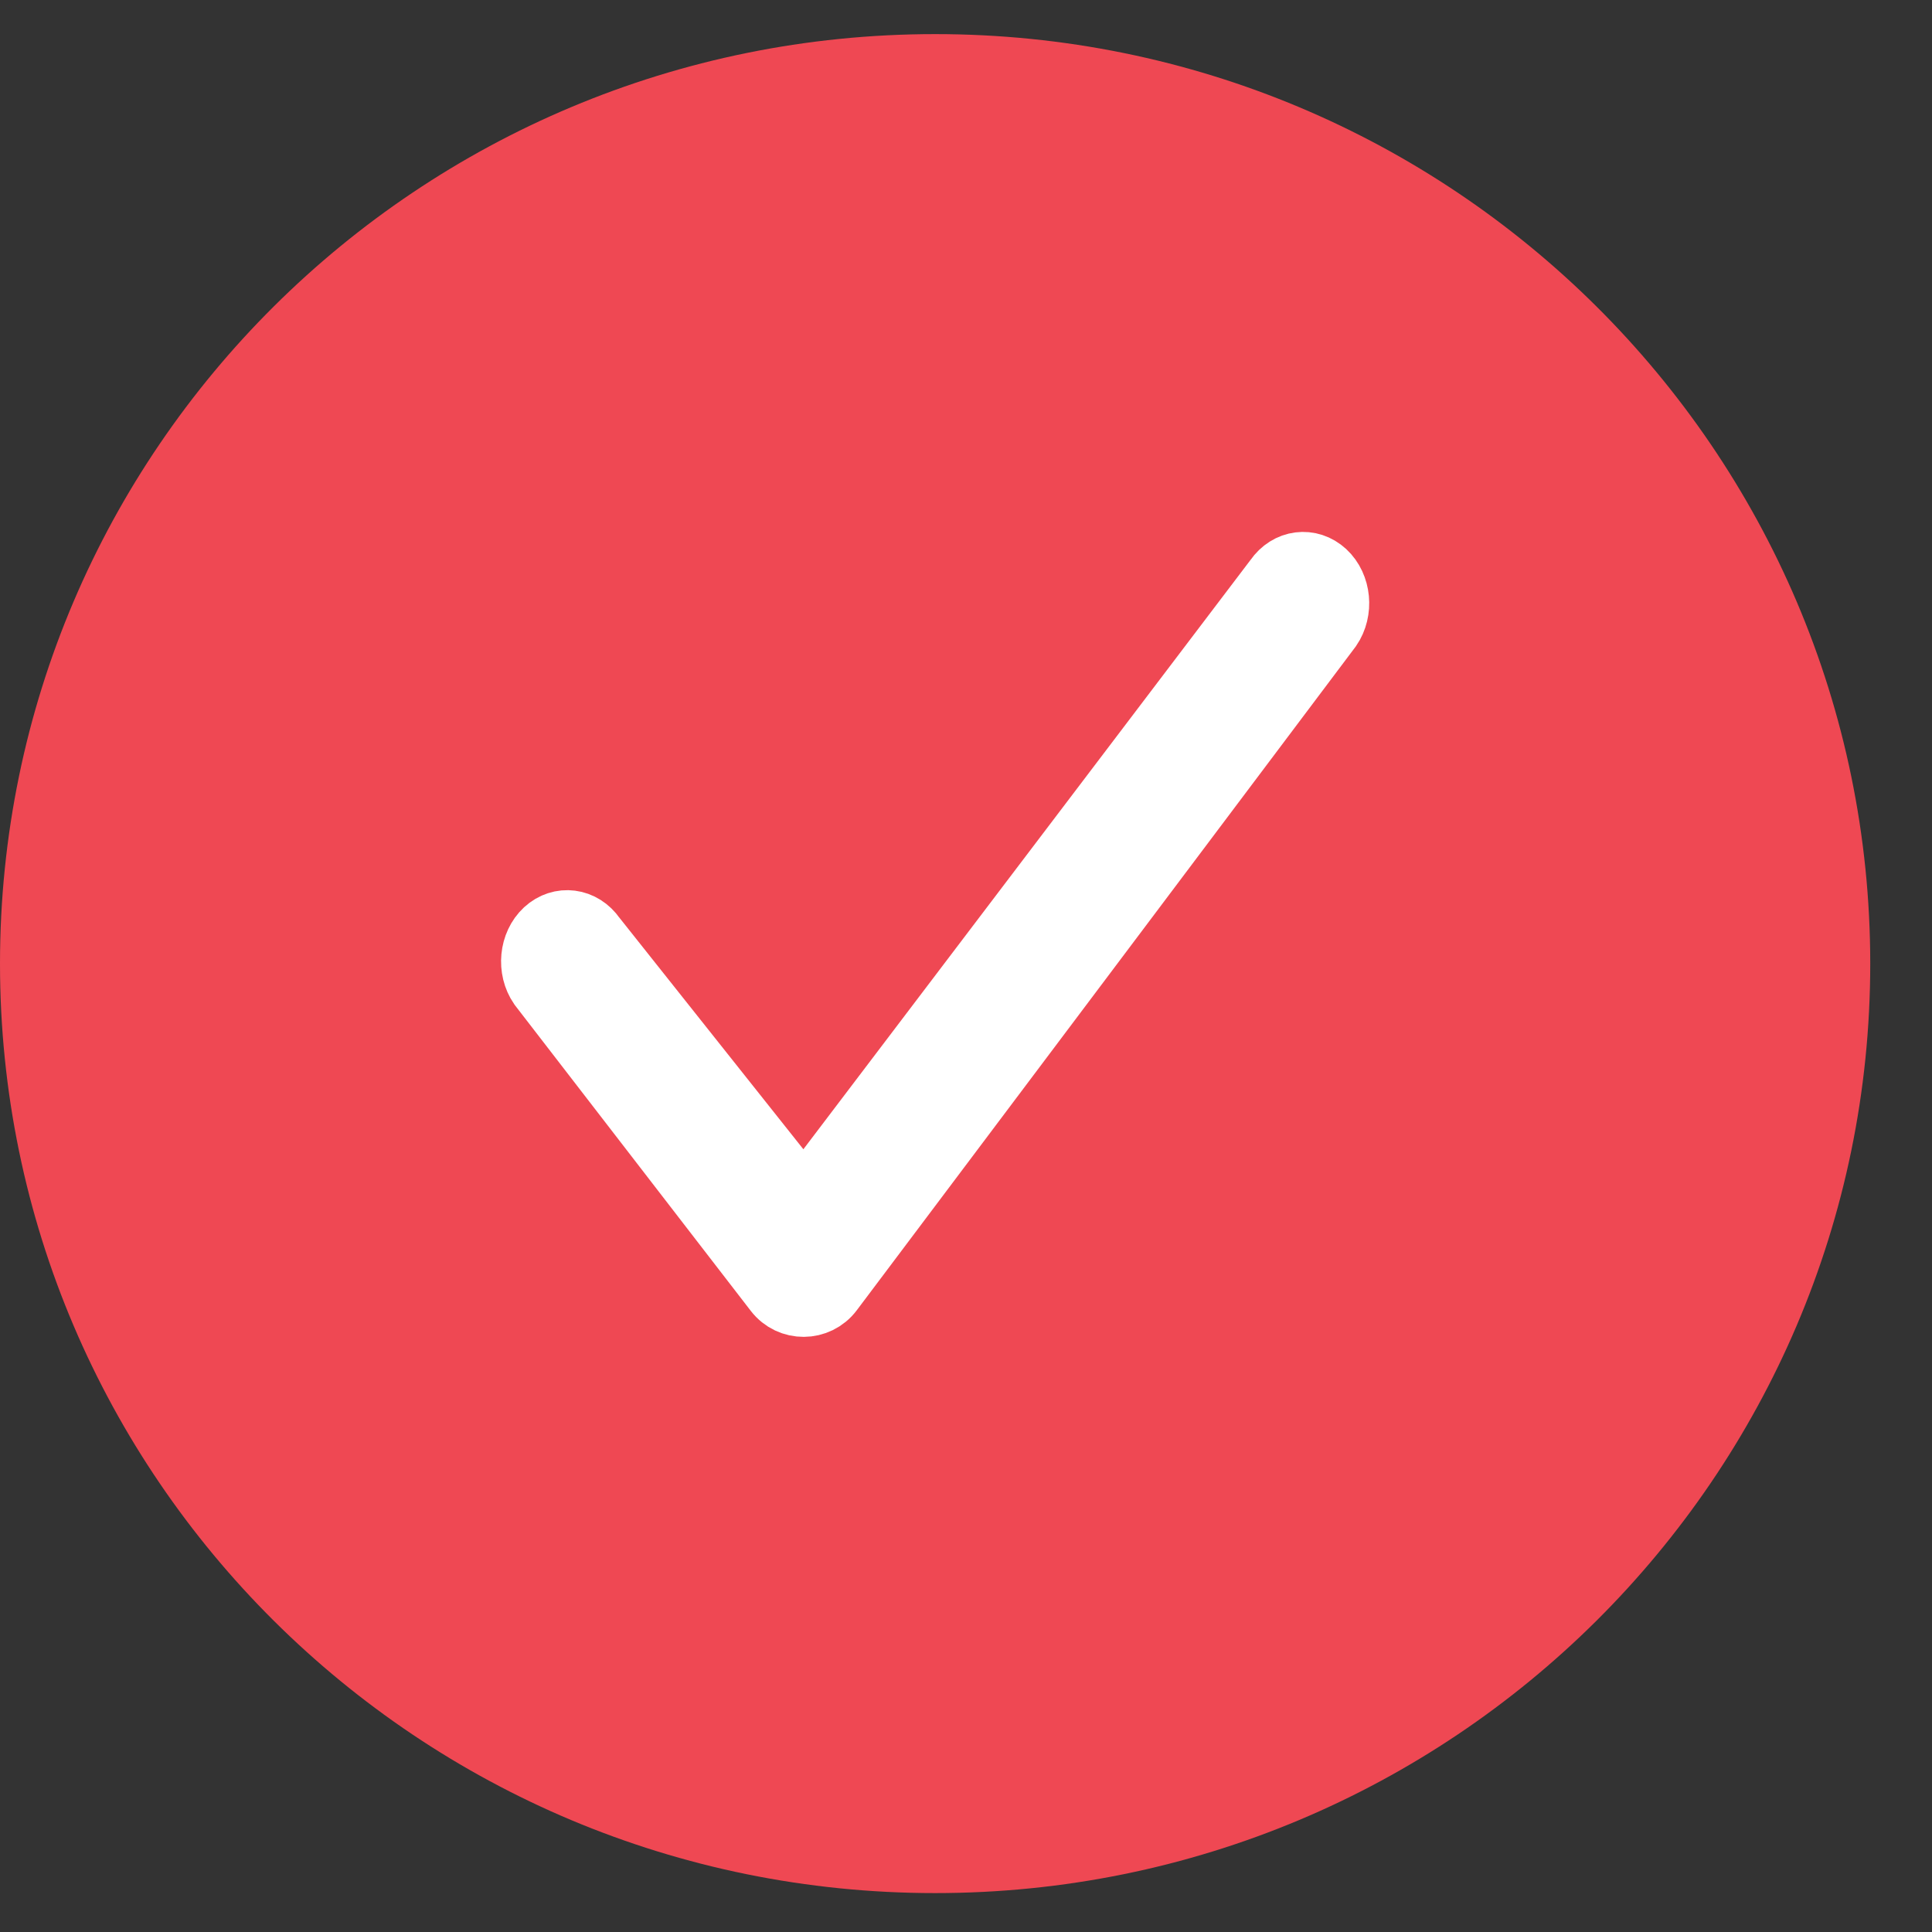
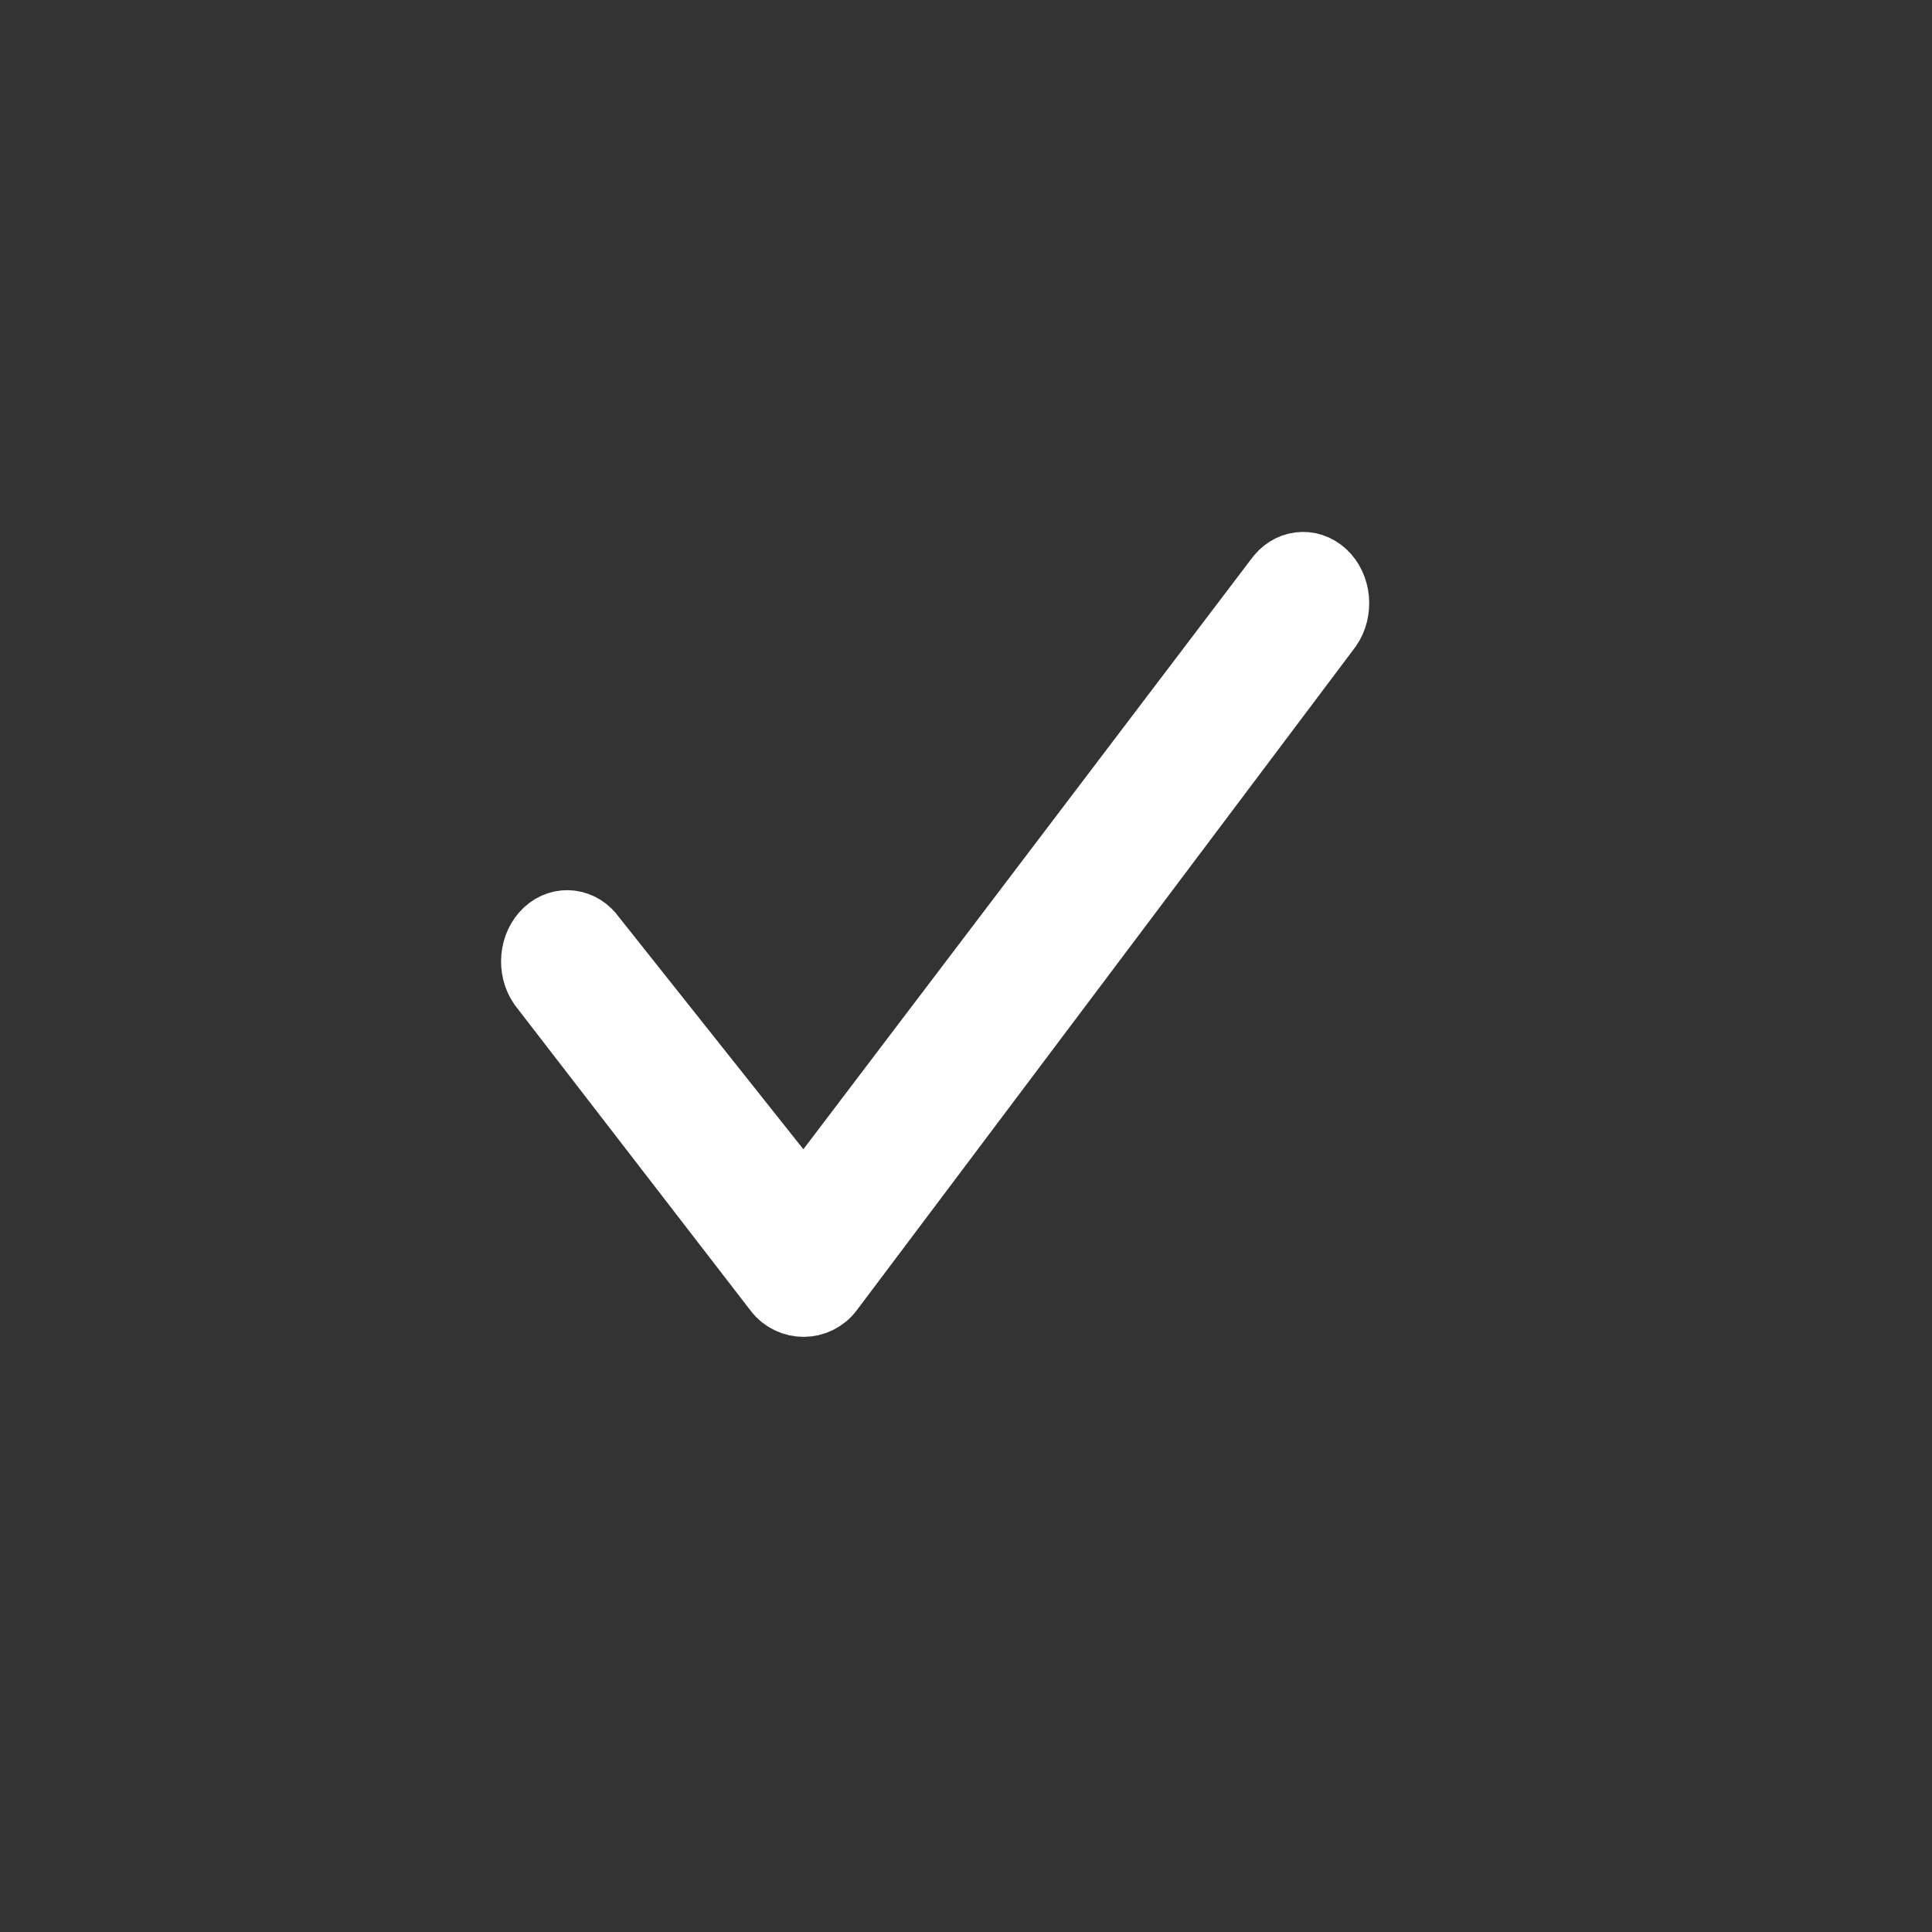
<svg xmlns="http://www.w3.org/2000/svg" width="29" height="29" viewBox="0 0 29 29" fill="none">
  <rect x="0" y="0" width="29" height="29" fill="#333333" stroke="none" />
-   <path d="M14.037 28.416C6.284 28.416 0 22.169 0 14.464C0 6.759 6.284 0.512 14.037 0.512C21.789 0.512 28.073 6.759 28.073 14.464C28.073 22.169 21.789 28.416 14.037 28.416Z" fill="#ef4853" />
  <path d="M12.068 18.066L19.176 8.698C19.346 8.452 19.655 8.413 19.868 8.609C20.08 8.806 20.114 9.165 19.945 9.411L12.461 19.367C12.263 19.631 11.868 19.634 11.666 19.372L8.129 14.788C7.959 14.542 7.994 14.183 8.206 13.986C8.419 13.79 8.728 13.83 8.898 14.076L12.068 18.066Z" fill="#fff" stroke="#fff" stroke-width="1" />
</svg>